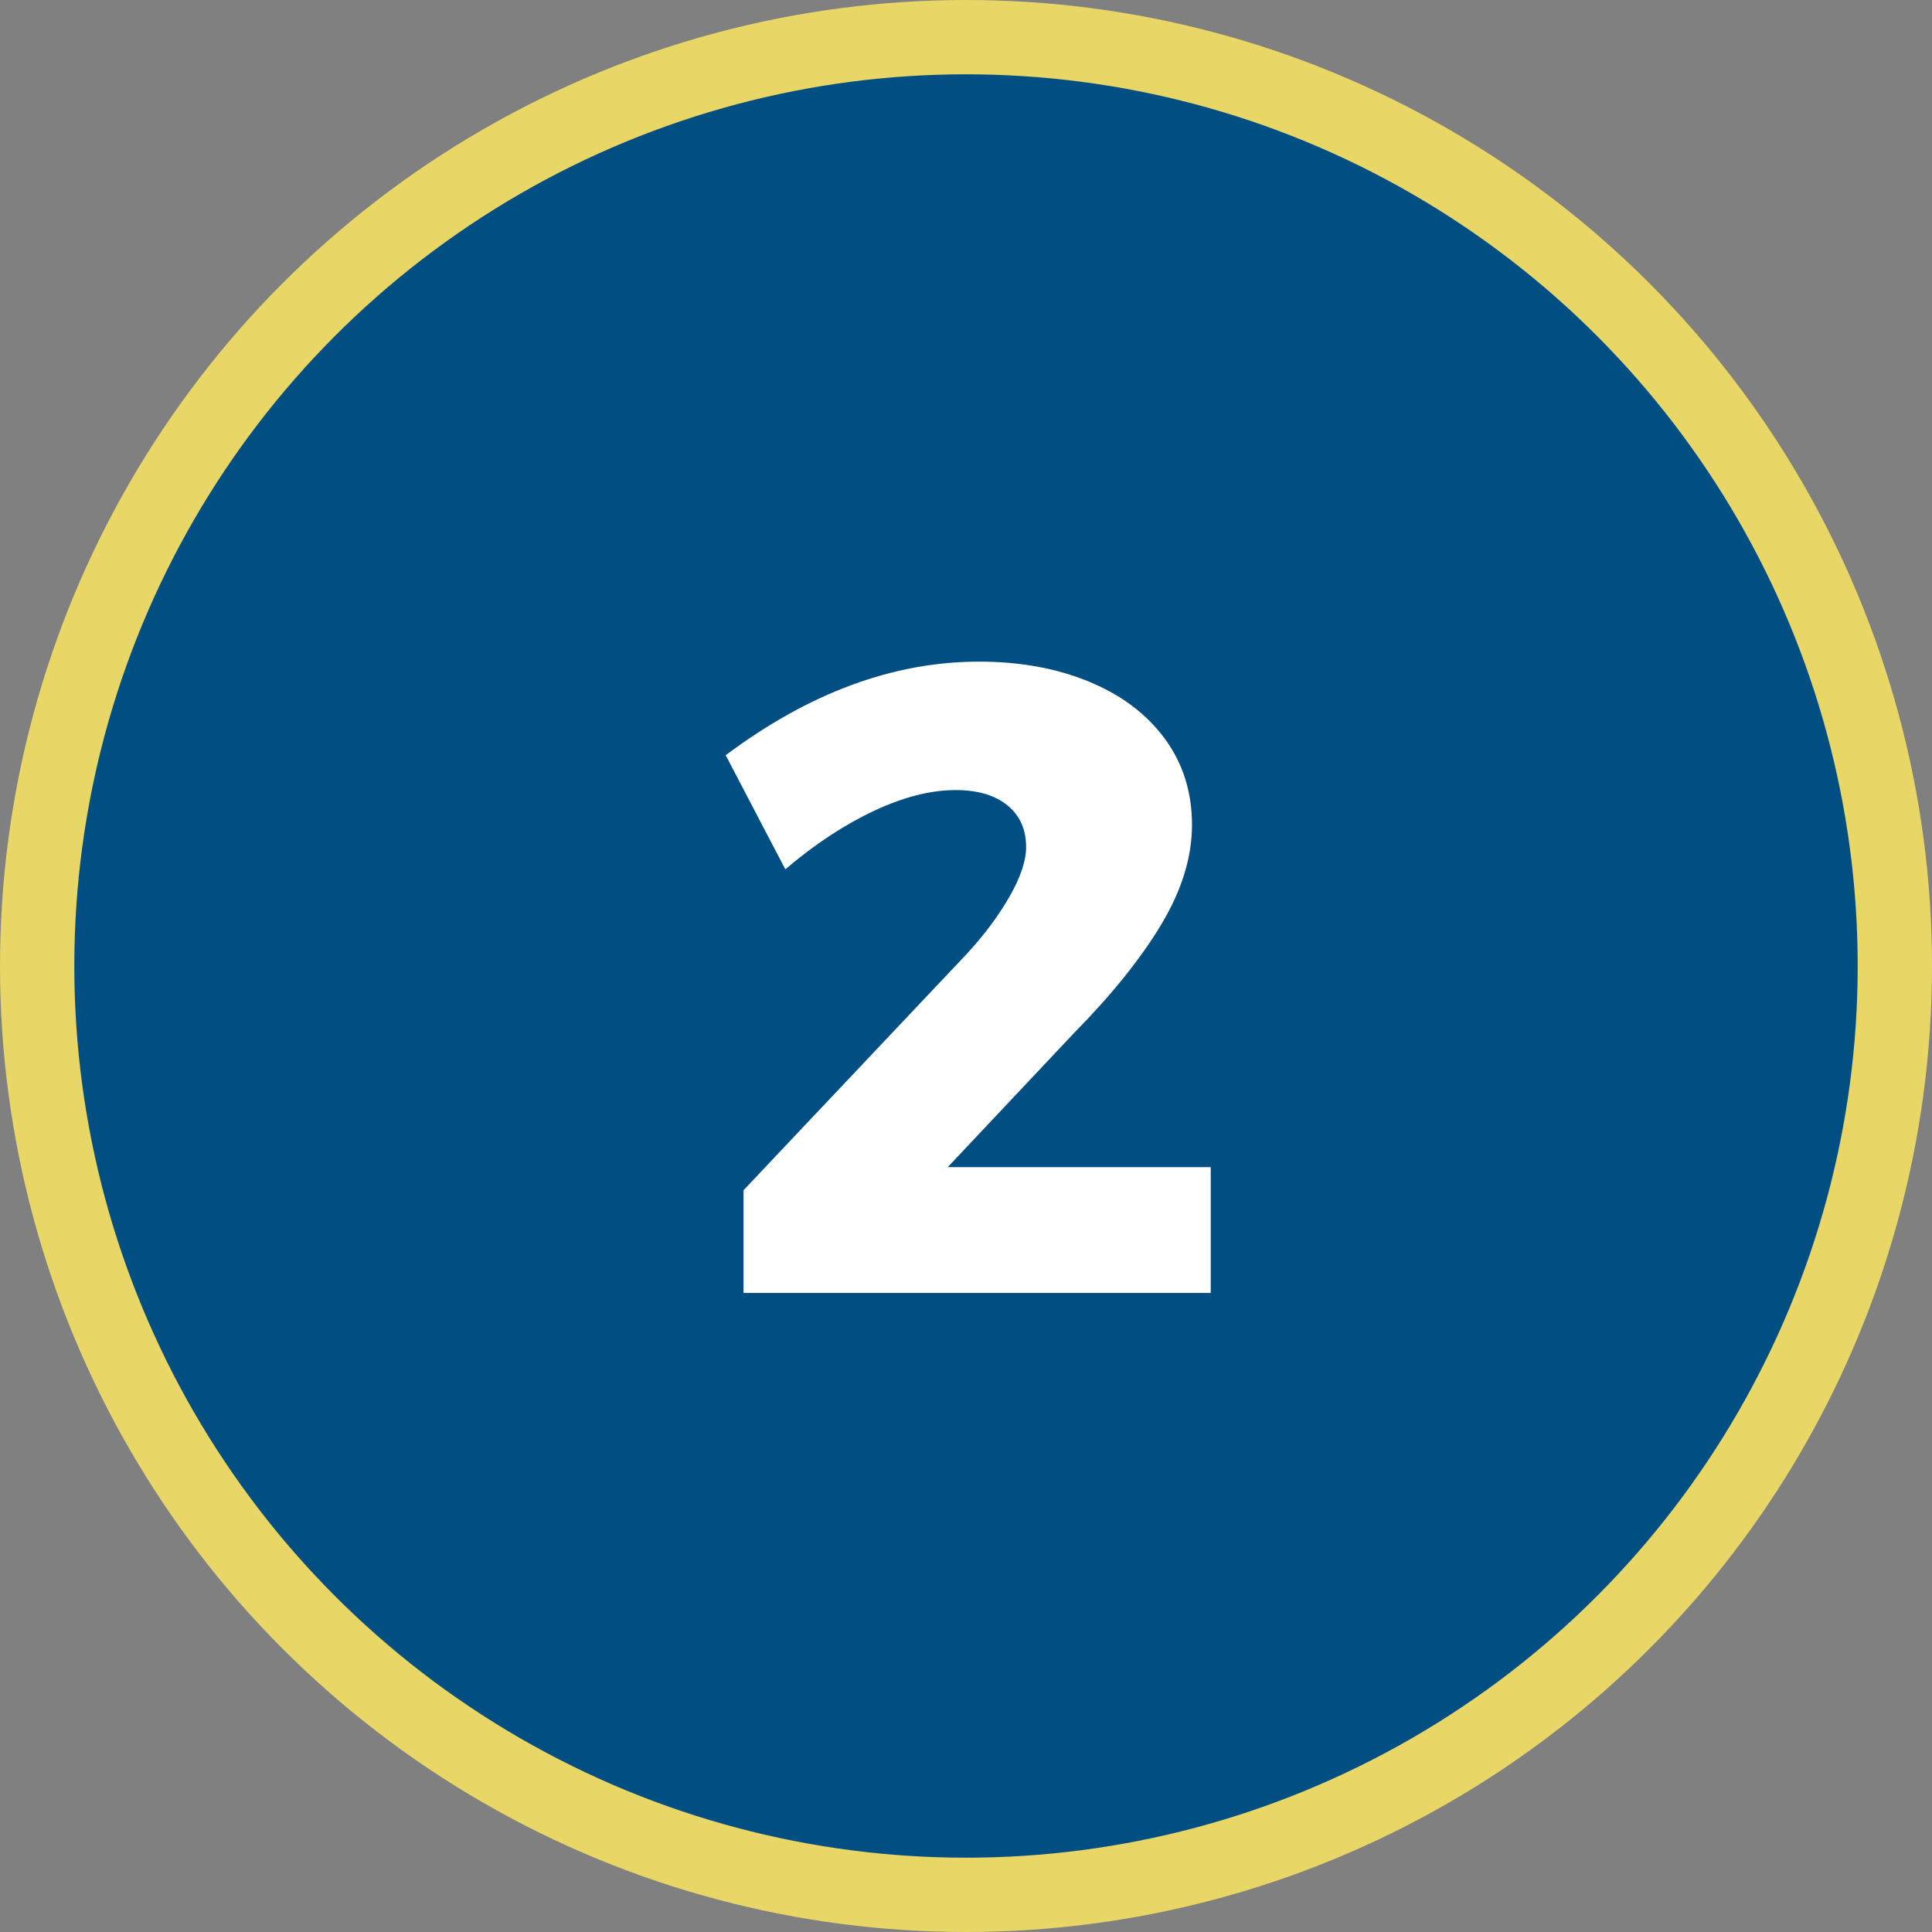
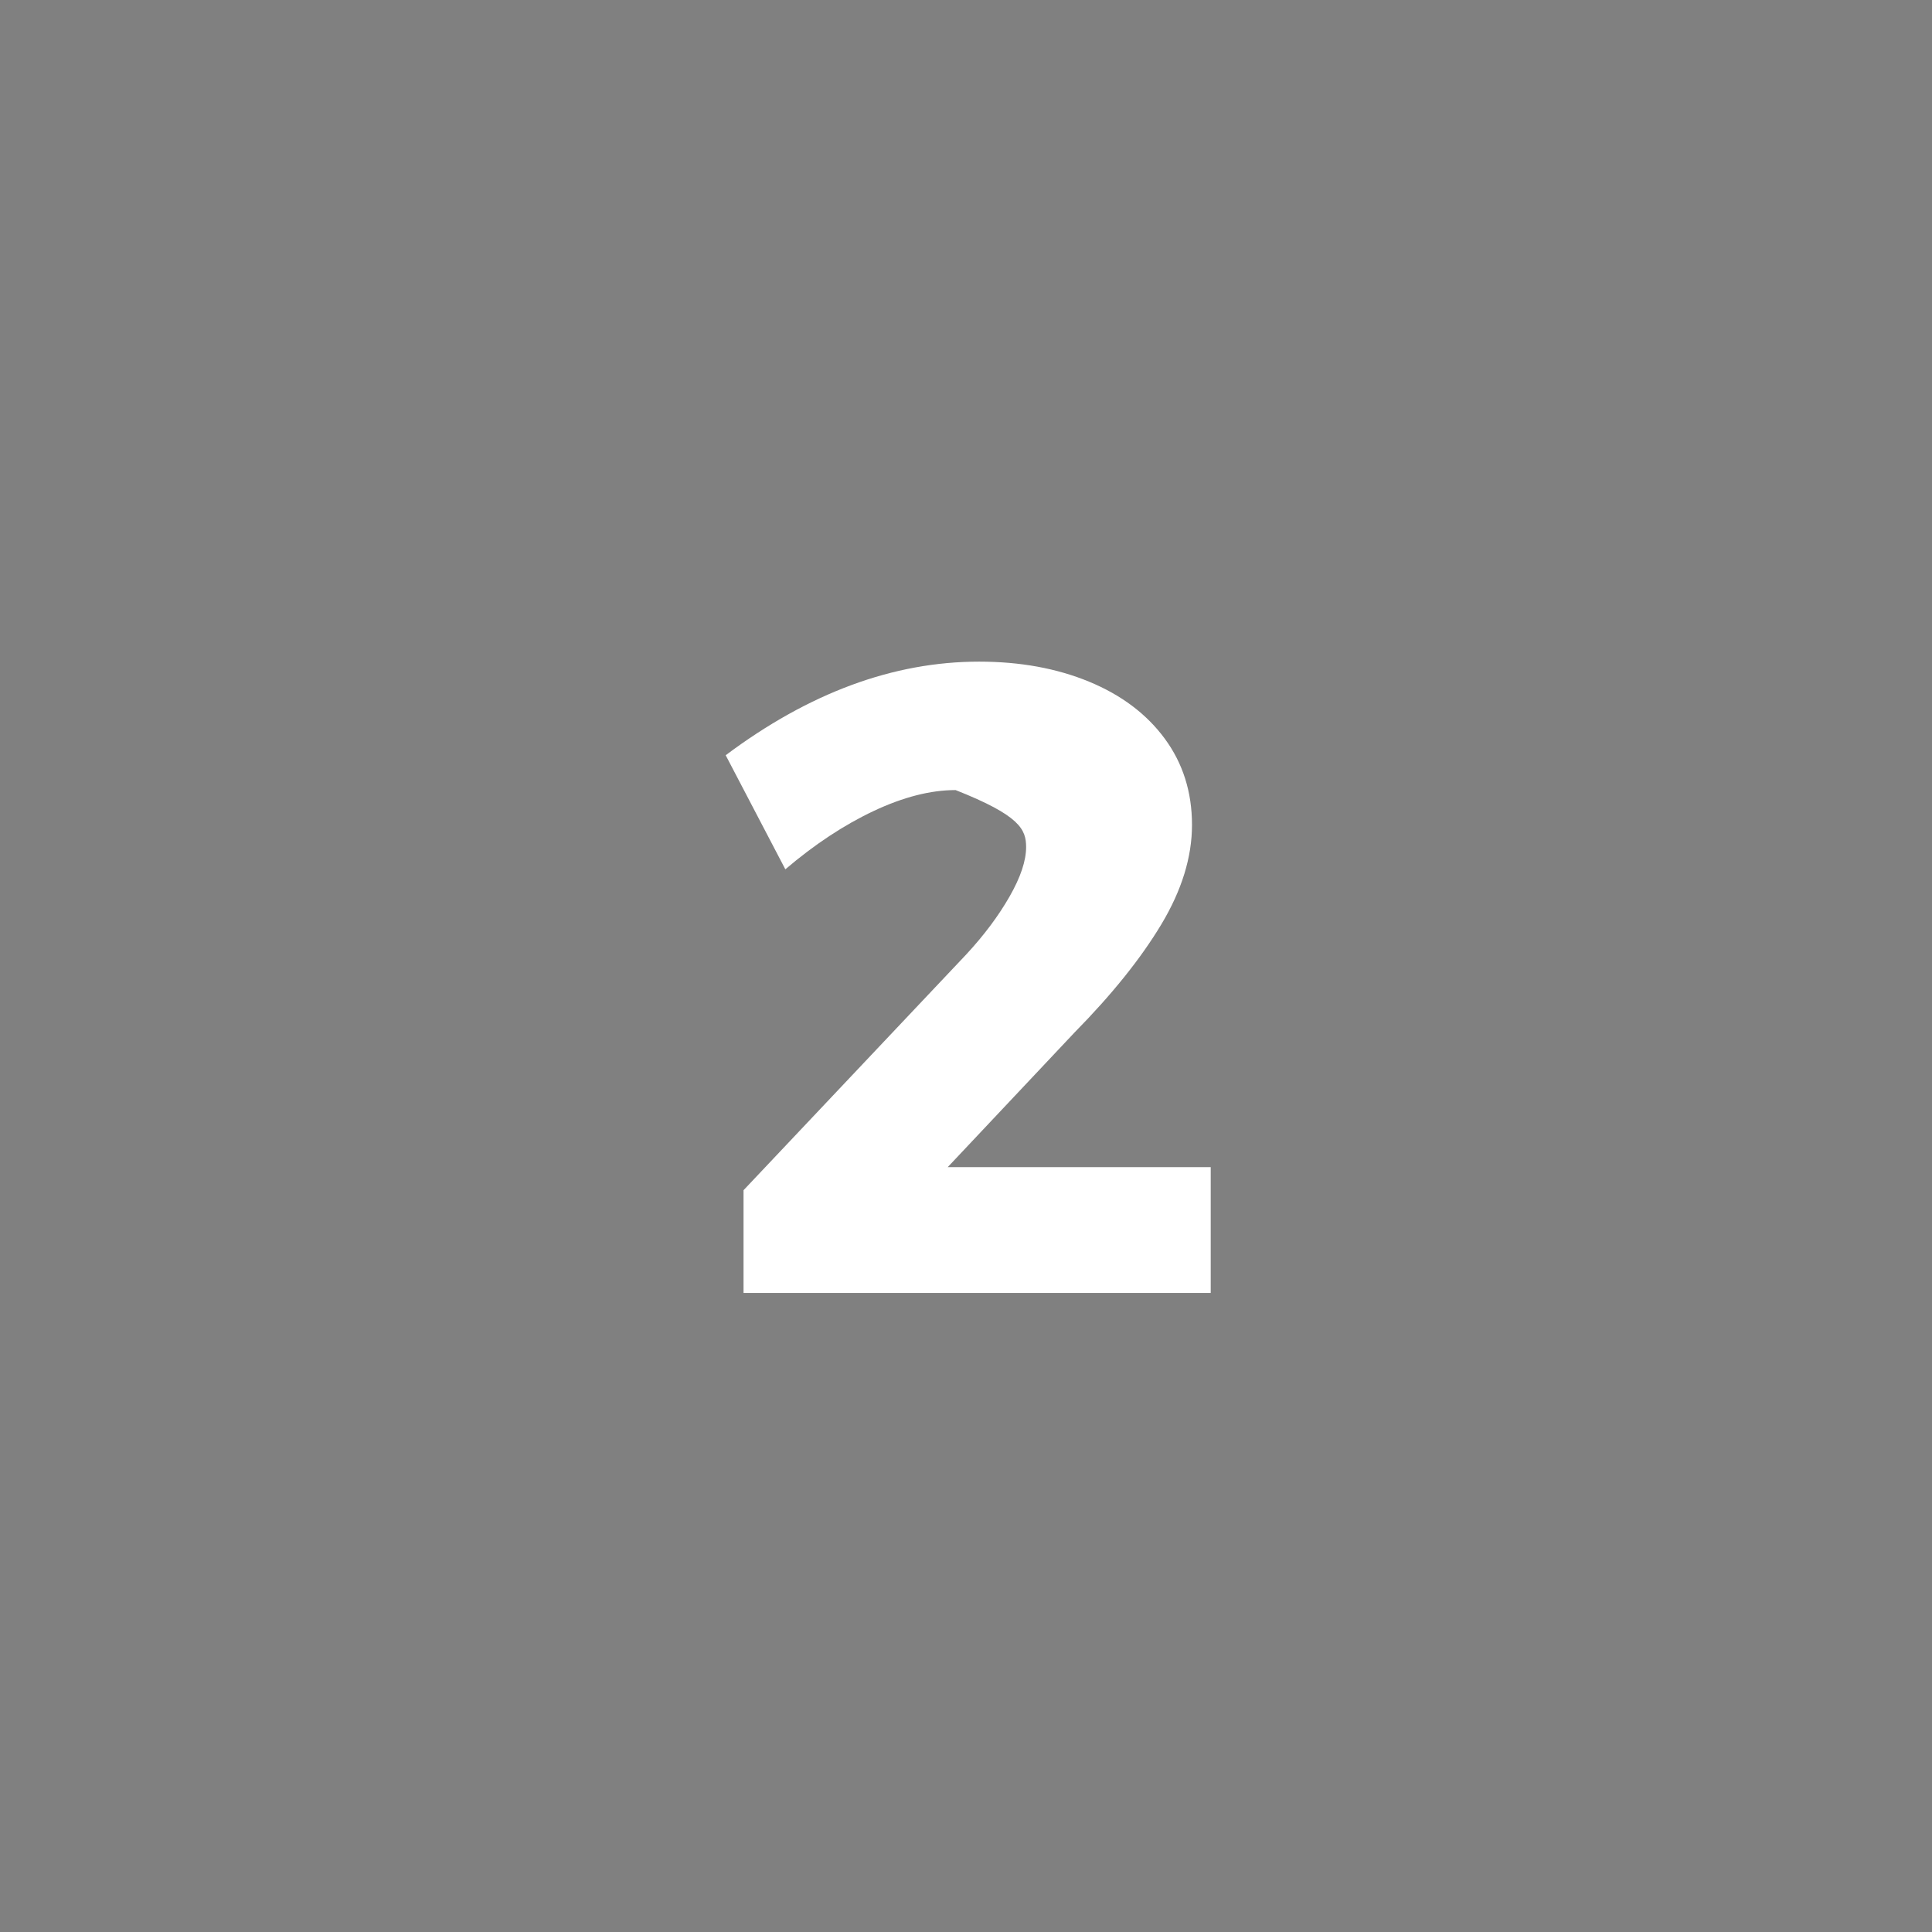
<svg xmlns="http://www.w3.org/2000/svg" width="130px" height="130px" viewBox="0 0 130 130" version="1.1">
  <rect x="0" y="0" width="130" height="130" fill="#808080" stroke="none" />
  <title>step 2</title>
  <g id="Page-1" stroke="none" stroke-width="1" fill="none" fill-rule="evenodd">
    <g id="Version-2" transform="translate(-655, -1624)">
      <g id="how-it-works" transform="translate(120, 1430)">
        <g id="step-2" transform="translate(535, 194)">
-           <circle id="Oval" stroke="#E8D766" stroke-width="5" fill="#014F82" cx="65" cy="65" r="62.5" />
-           <path d="M81.467,87 L81.467,78.533 L63.771,78.533 L72.297,69.48 C74.816,66.922 76.765,64.495 78.142,62.2 C79.519,59.905 80.207,57.674 80.207,55.506 C80.207,53.299 79.597,51.365 78.376,49.705 C77.155,48.045 75.456,46.766 73.278,45.867 C71.101,44.969 68.635,44.52 65.881,44.52 C60.119,44.52 54.436,46.619 48.83,50.818 L48.83,50.818 L52.844,58.494 C54.816,56.814 56.799,55.506 58.791,54.568 C60.783,53.631 62.619,53.162 64.299,53.162 C65.783,53.162 66.945,53.504 67.785,54.188 C68.625,54.871 69.045,55.809 69.045,57 C69.045,57.918 68.674,59.026 67.932,60.325 C67.189,61.624 66.223,62.918 65.031,64.207 L65.031,64.207 L50.031,80.086 L50.031,87 L81.467,87 Z" id="2" fill="#FFFFFF" fill-rule="nonzero" />
+           <path d="M81.467,87 L81.467,78.533 L63.771,78.533 L72.297,69.48 C74.816,66.922 76.765,64.495 78.142,62.2 C79.519,59.905 80.207,57.674 80.207,55.506 C80.207,53.299 79.597,51.365 78.376,49.705 C77.155,48.045 75.456,46.766 73.278,45.867 C71.101,44.969 68.635,44.52 65.881,44.52 C60.119,44.52 54.436,46.619 48.83,50.818 L48.83,50.818 L52.844,58.494 C54.816,56.814 56.799,55.506 58.791,54.568 C60.783,53.631 62.619,53.162 64.299,53.162 C68.625,54.871 69.045,55.809 69.045,57 C69.045,57.918 68.674,59.026 67.932,60.325 C67.189,61.624 66.223,62.918 65.031,64.207 L65.031,64.207 L50.031,80.086 L50.031,87 L81.467,87 Z" id="2" fill="#FFFFFF" fill-rule="nonzero" />
        </g>
      </g>
    </g>
  </g>
</svg>